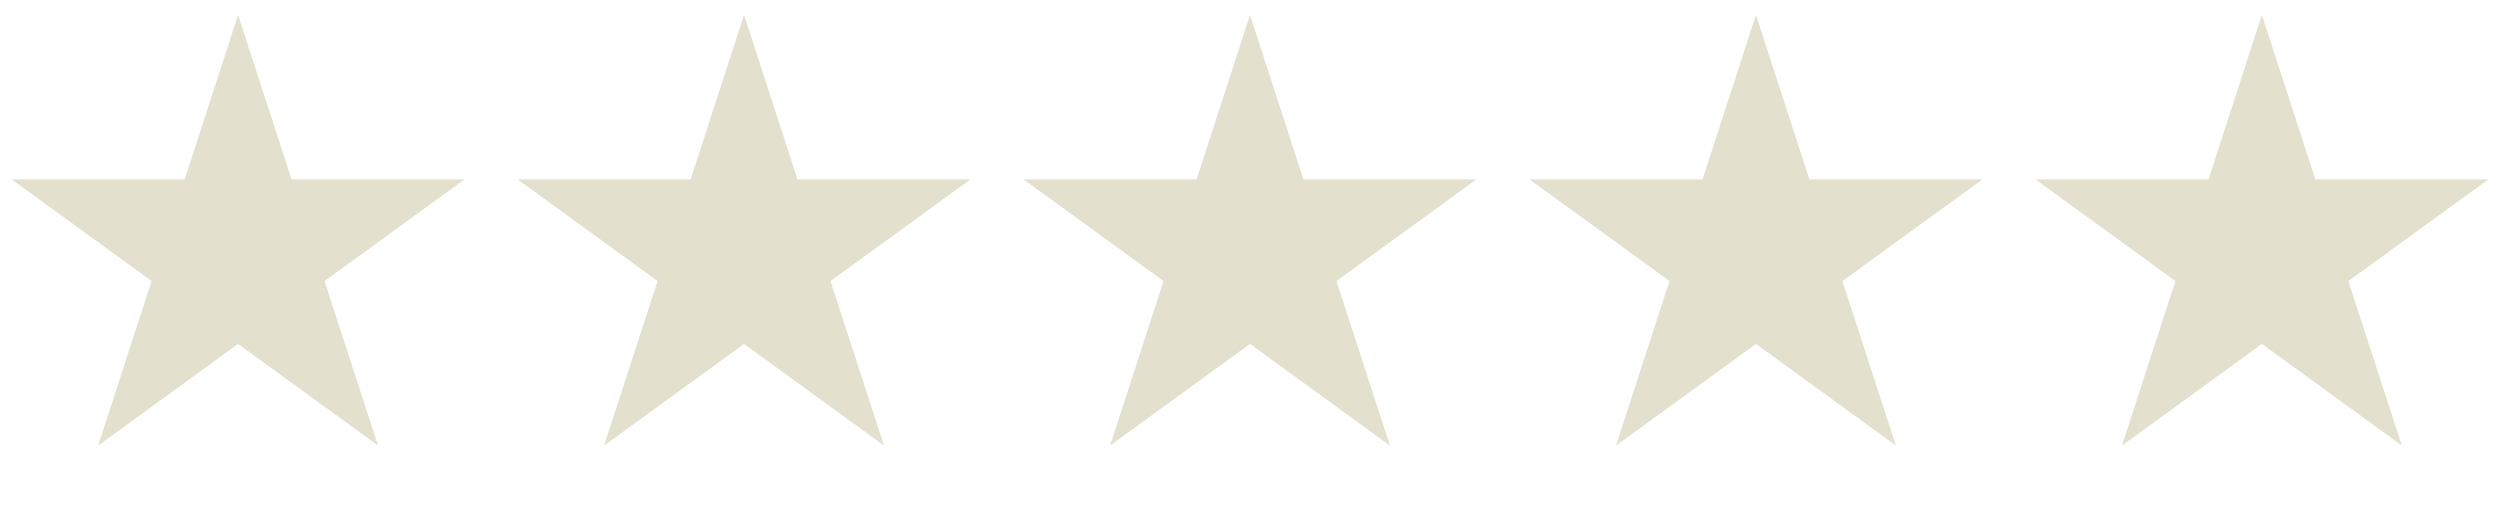
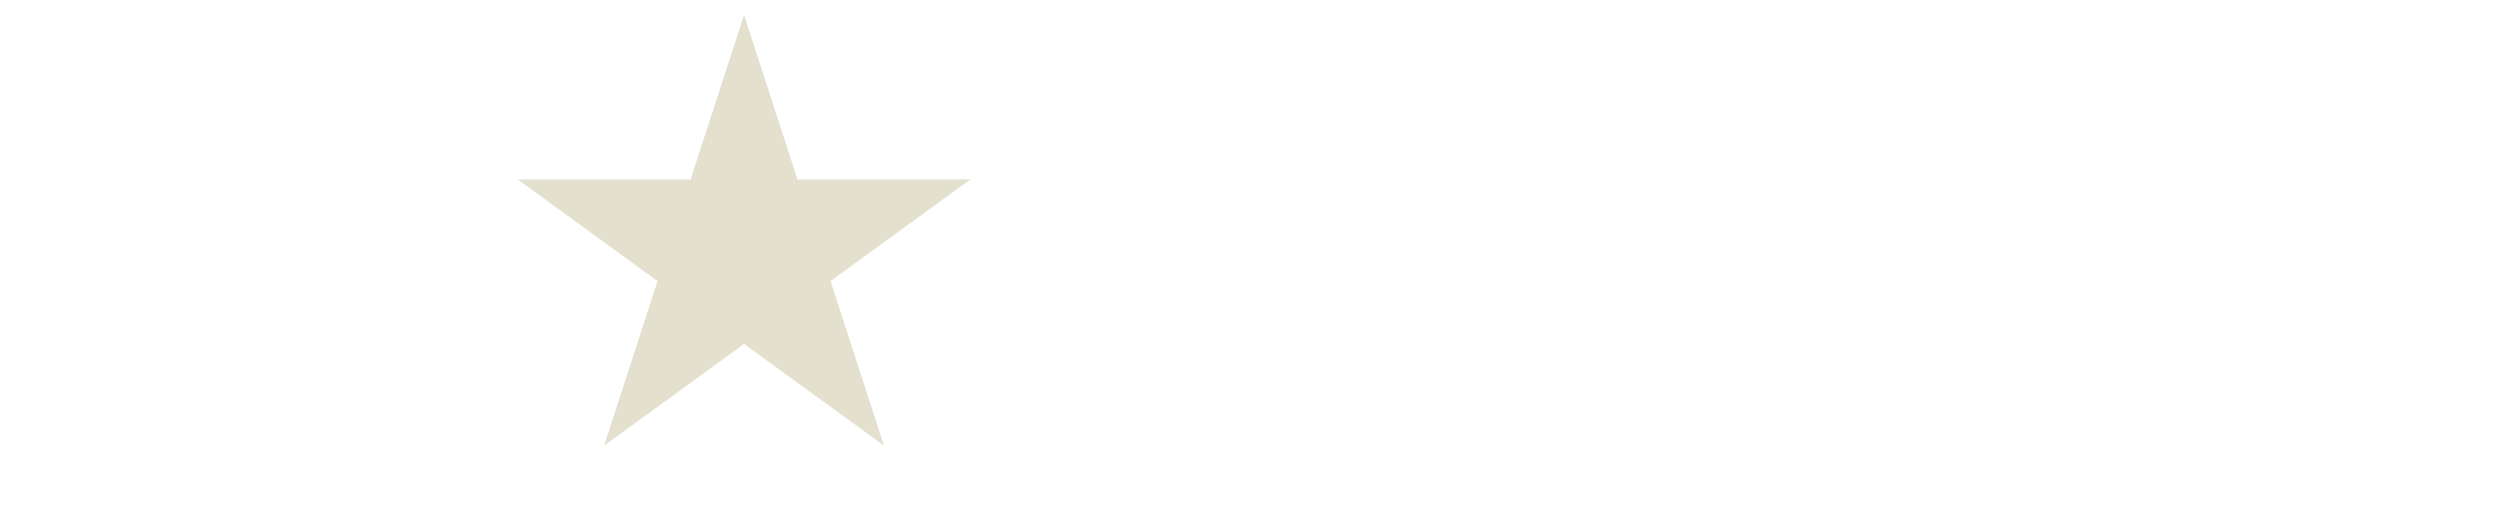
<svg xmlns="http://www.w3.org/2000/svg" width="84" height="17" viewBox="0 0 84 17" fill="none">
-   <path d="M8 0.5L9.796 6.028H15.608L10.906 9.444L12.702 14.972L8 11.556L3.298 14.972L5.094 9.444L0.392 6.028H6.204L8 0.5Z" fill="#E4E0CE" />
  <path d="M25 0.5L26.796 6.028H32.608L27.906 9.444L29.702 14.972L25 11.556L20.298 14.972L22.094 9.444L17.392 6.028H23.204L25 0.5Z" fill="#E4E0CE" />
-   <path d="M42 0.5L43.796 6.028H49.608L44.906 9.444L46.702 14.972L42 11.556L37.298 14.972L39.094 9.444L34.392 6.028H40.204L42 0.5Z" fill="#E4E0CE" />
-   <path d="M59 0.5L60.796 6.028H66.609L61.906 9.444L63.702 14.972L59 11.556L54.298 14.972L56.094 9.444L51.392 6.028H57.204L59 0.5Z" fill="#E4E0CE" />
-   <path d="M76 0.5L77.796 6.028H83.609L78.906 9.444L80.702 14.972L76 11.556L71.298 14.972L73.094 9.444L68.391 6.028H74.204L76 0.5Z" fill="#E4E0CE" />
</svg>